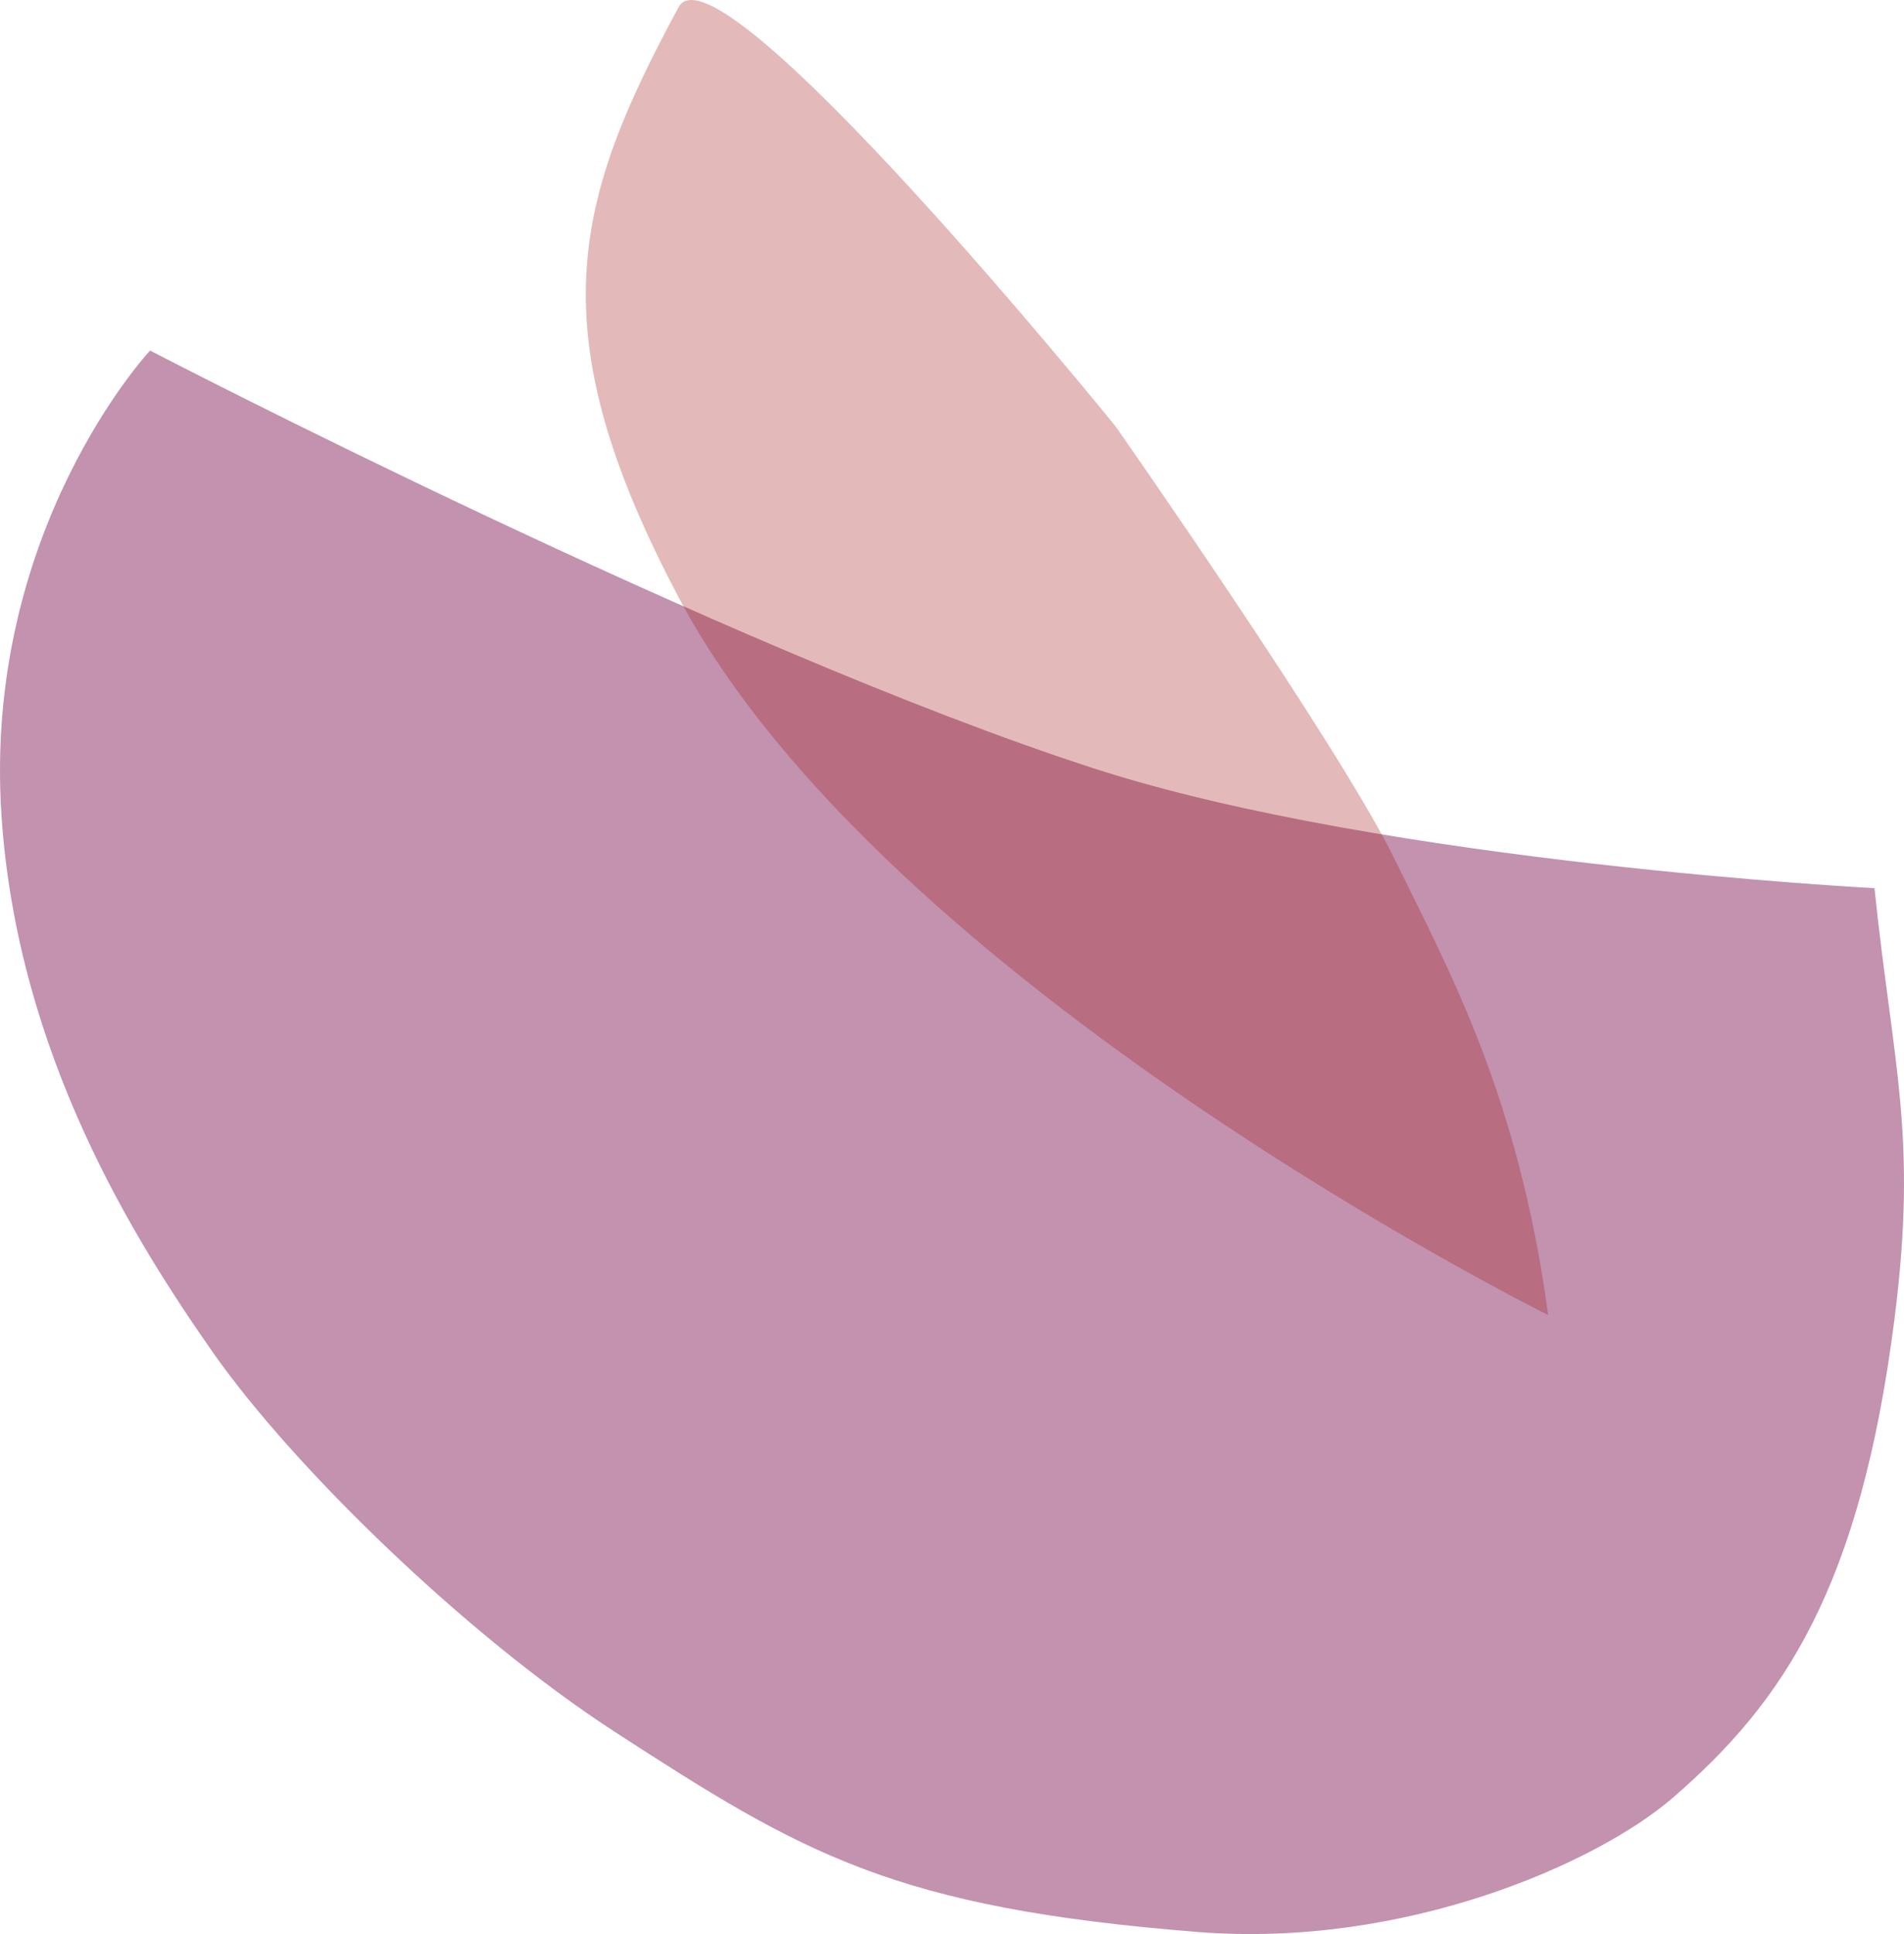
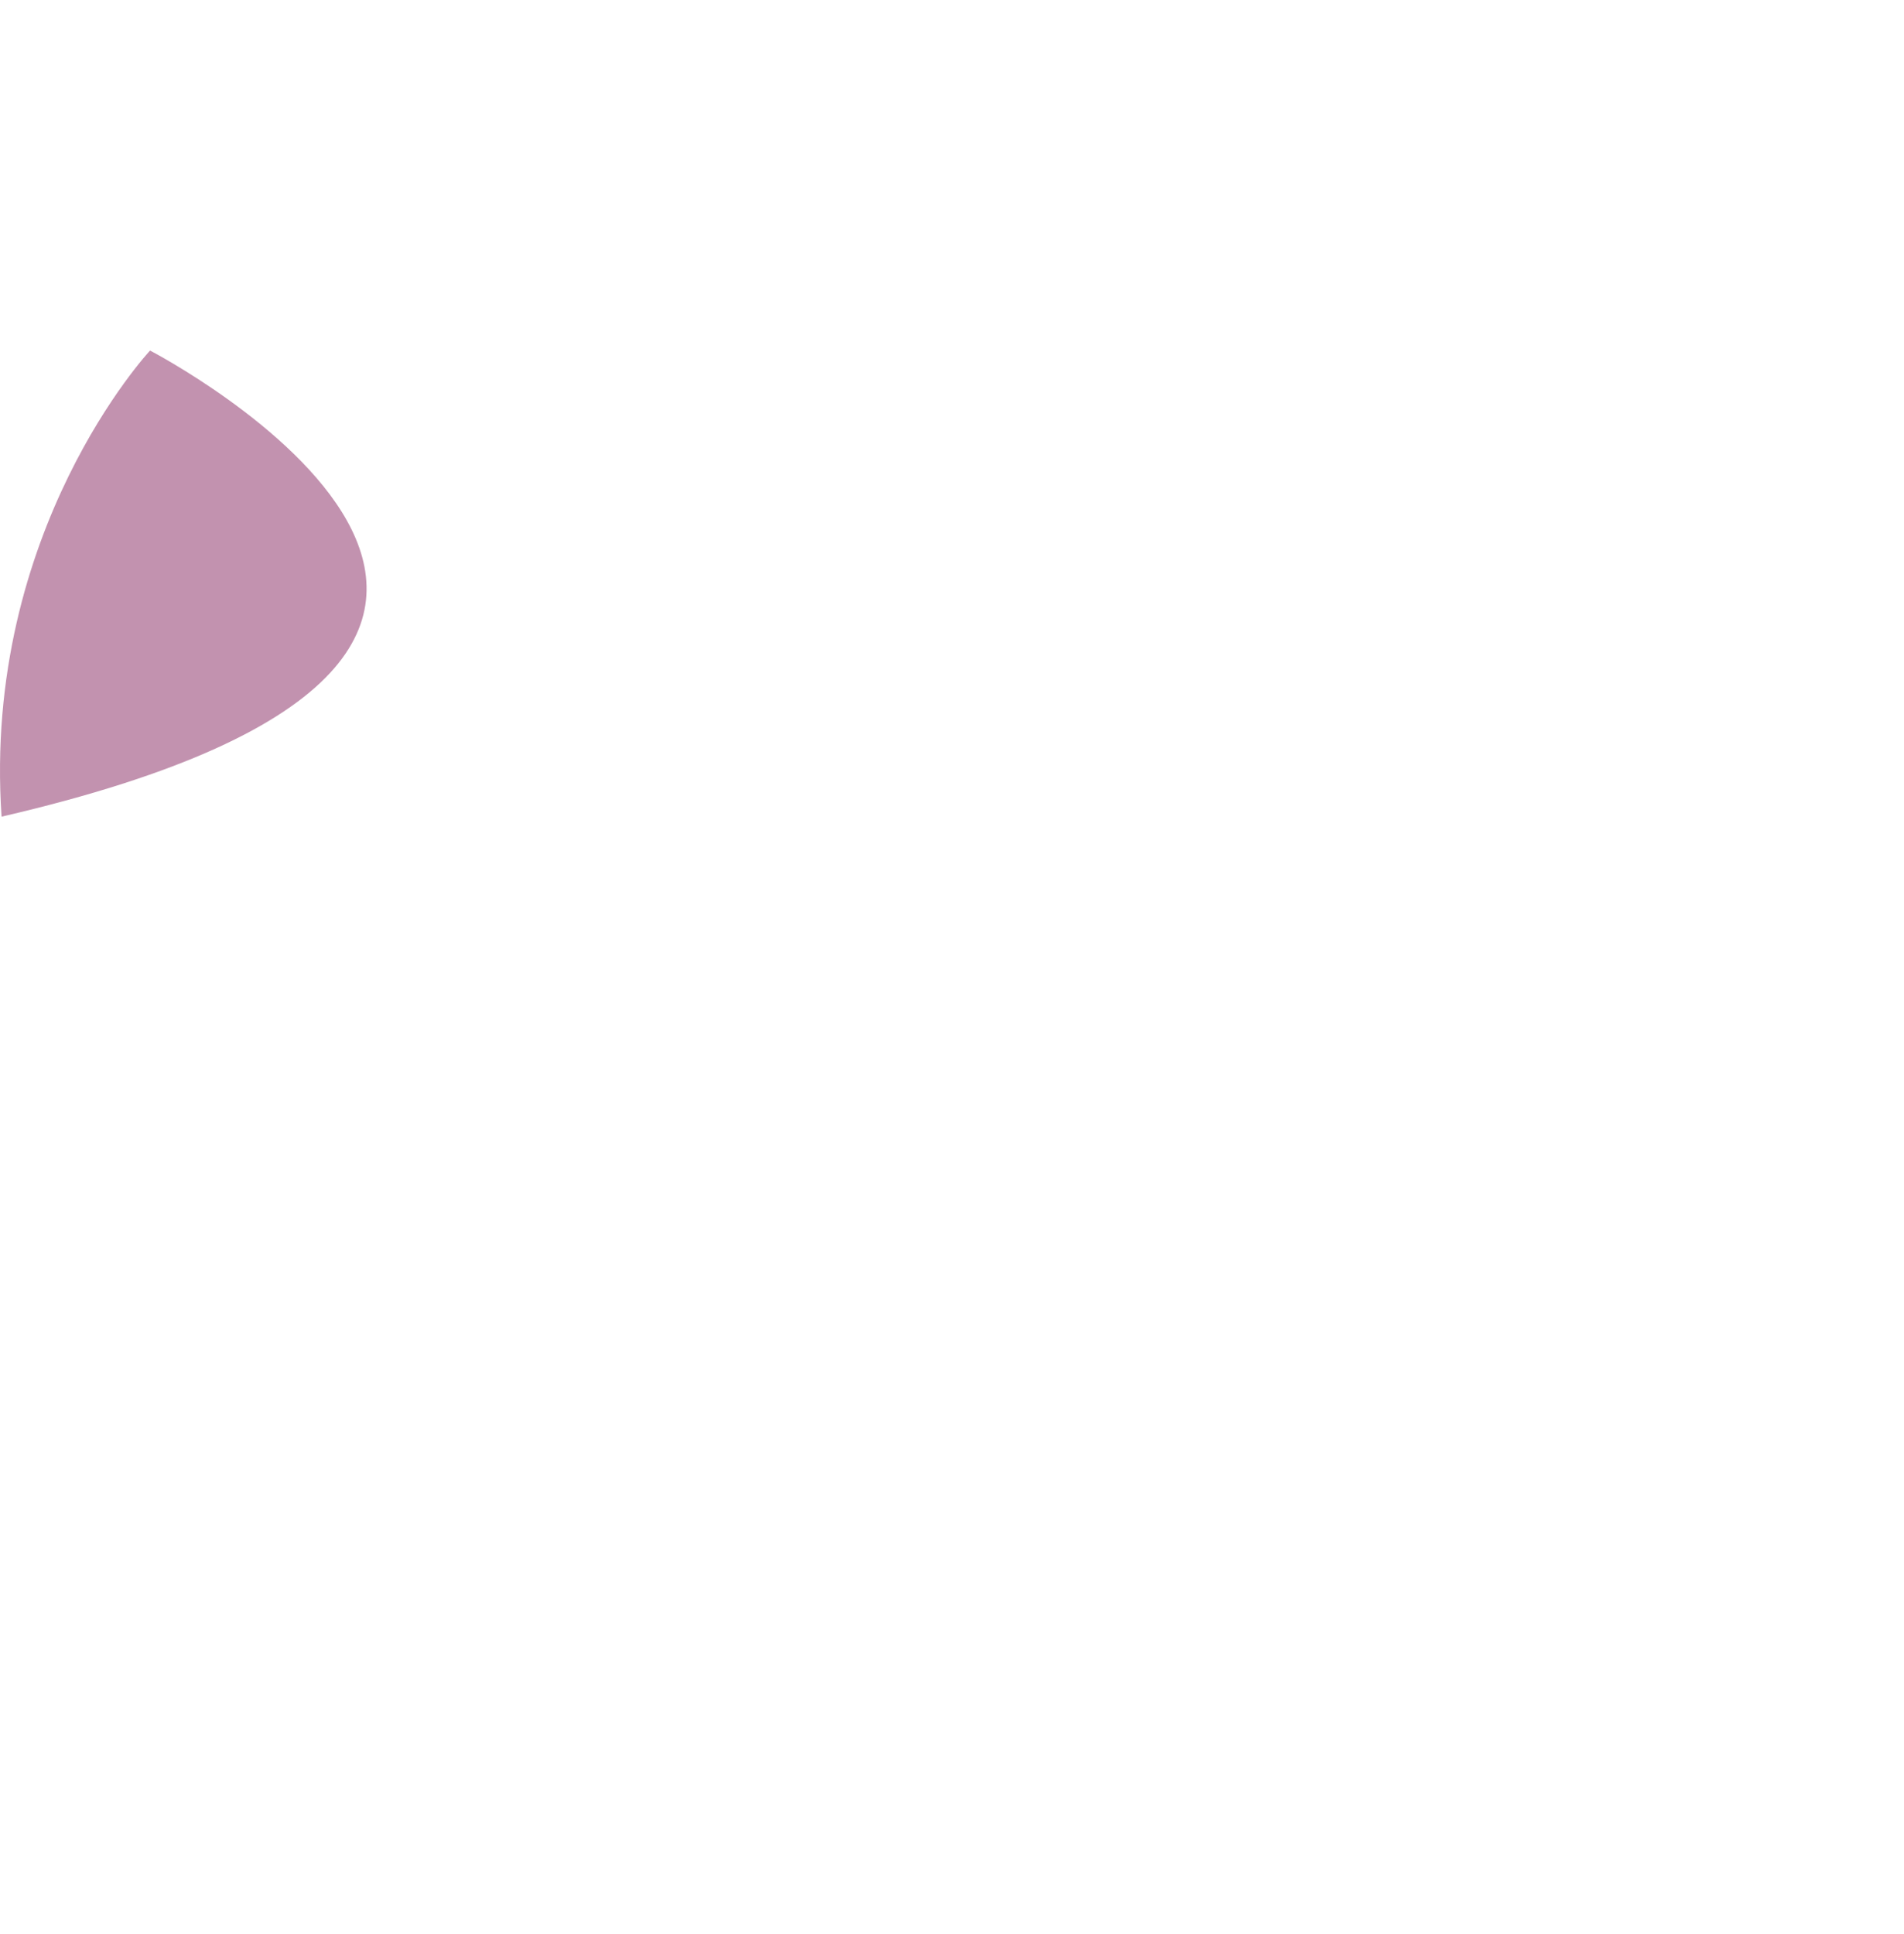
<svg xmlns="http://www.w3.org/2000/svg" id="Layer_2" data-name="Layer 2" viewBox="0 0 574.362 583.341">
  <defs>
    <style>
      .cls-1 {
        fill: #862660;
        opacity: .5;
      }

      .cls-2 {
        fill: #a11a17;
        opacity: .3;
      }
    </style>
  </defs>
  <g id="Layer_5" data-name="Layer 5">
    <g>
-       <path class="cls-1" d="M45.266,105.732S-5.396,159.966.473,246.316c4.856,71.605,39.945,127.596,63.819,161.68,23.866,34.084,76.064,85.117,121.287,114.43,56.59,36.694,84.028,53.06,175.986,60.306,61.936,4.881,120.046-20.581,143.109-40.545,33.341-28.848,56.539-63.27,66.842-144.562,7.009-55.315-.456-75.879-6.063-129.741,0,0-147.34-7.651-235.126-36.01C218.634,195.79,45.266,105.732,45.266,105.732" />
-       <path class="cls-2" d="M467.027,396.639s-200.24-99.406-262.184-216.243c-42.926-80.971-31.618-119.953-.16-178.198,11.789-21.847,131.844,126.397,131.844,126.397,0,0,67.425,96.282,84.172,130.526,16.755,34.236,37.335,71.377,46.329,137.519" />
+       <path class="cls-1" d="M45.266,105.732S-5.396,159.966.473,246.316C218.634,195.79,45.266,105.732,45.266,105.732" />
    </g>
  </g>
</svg>